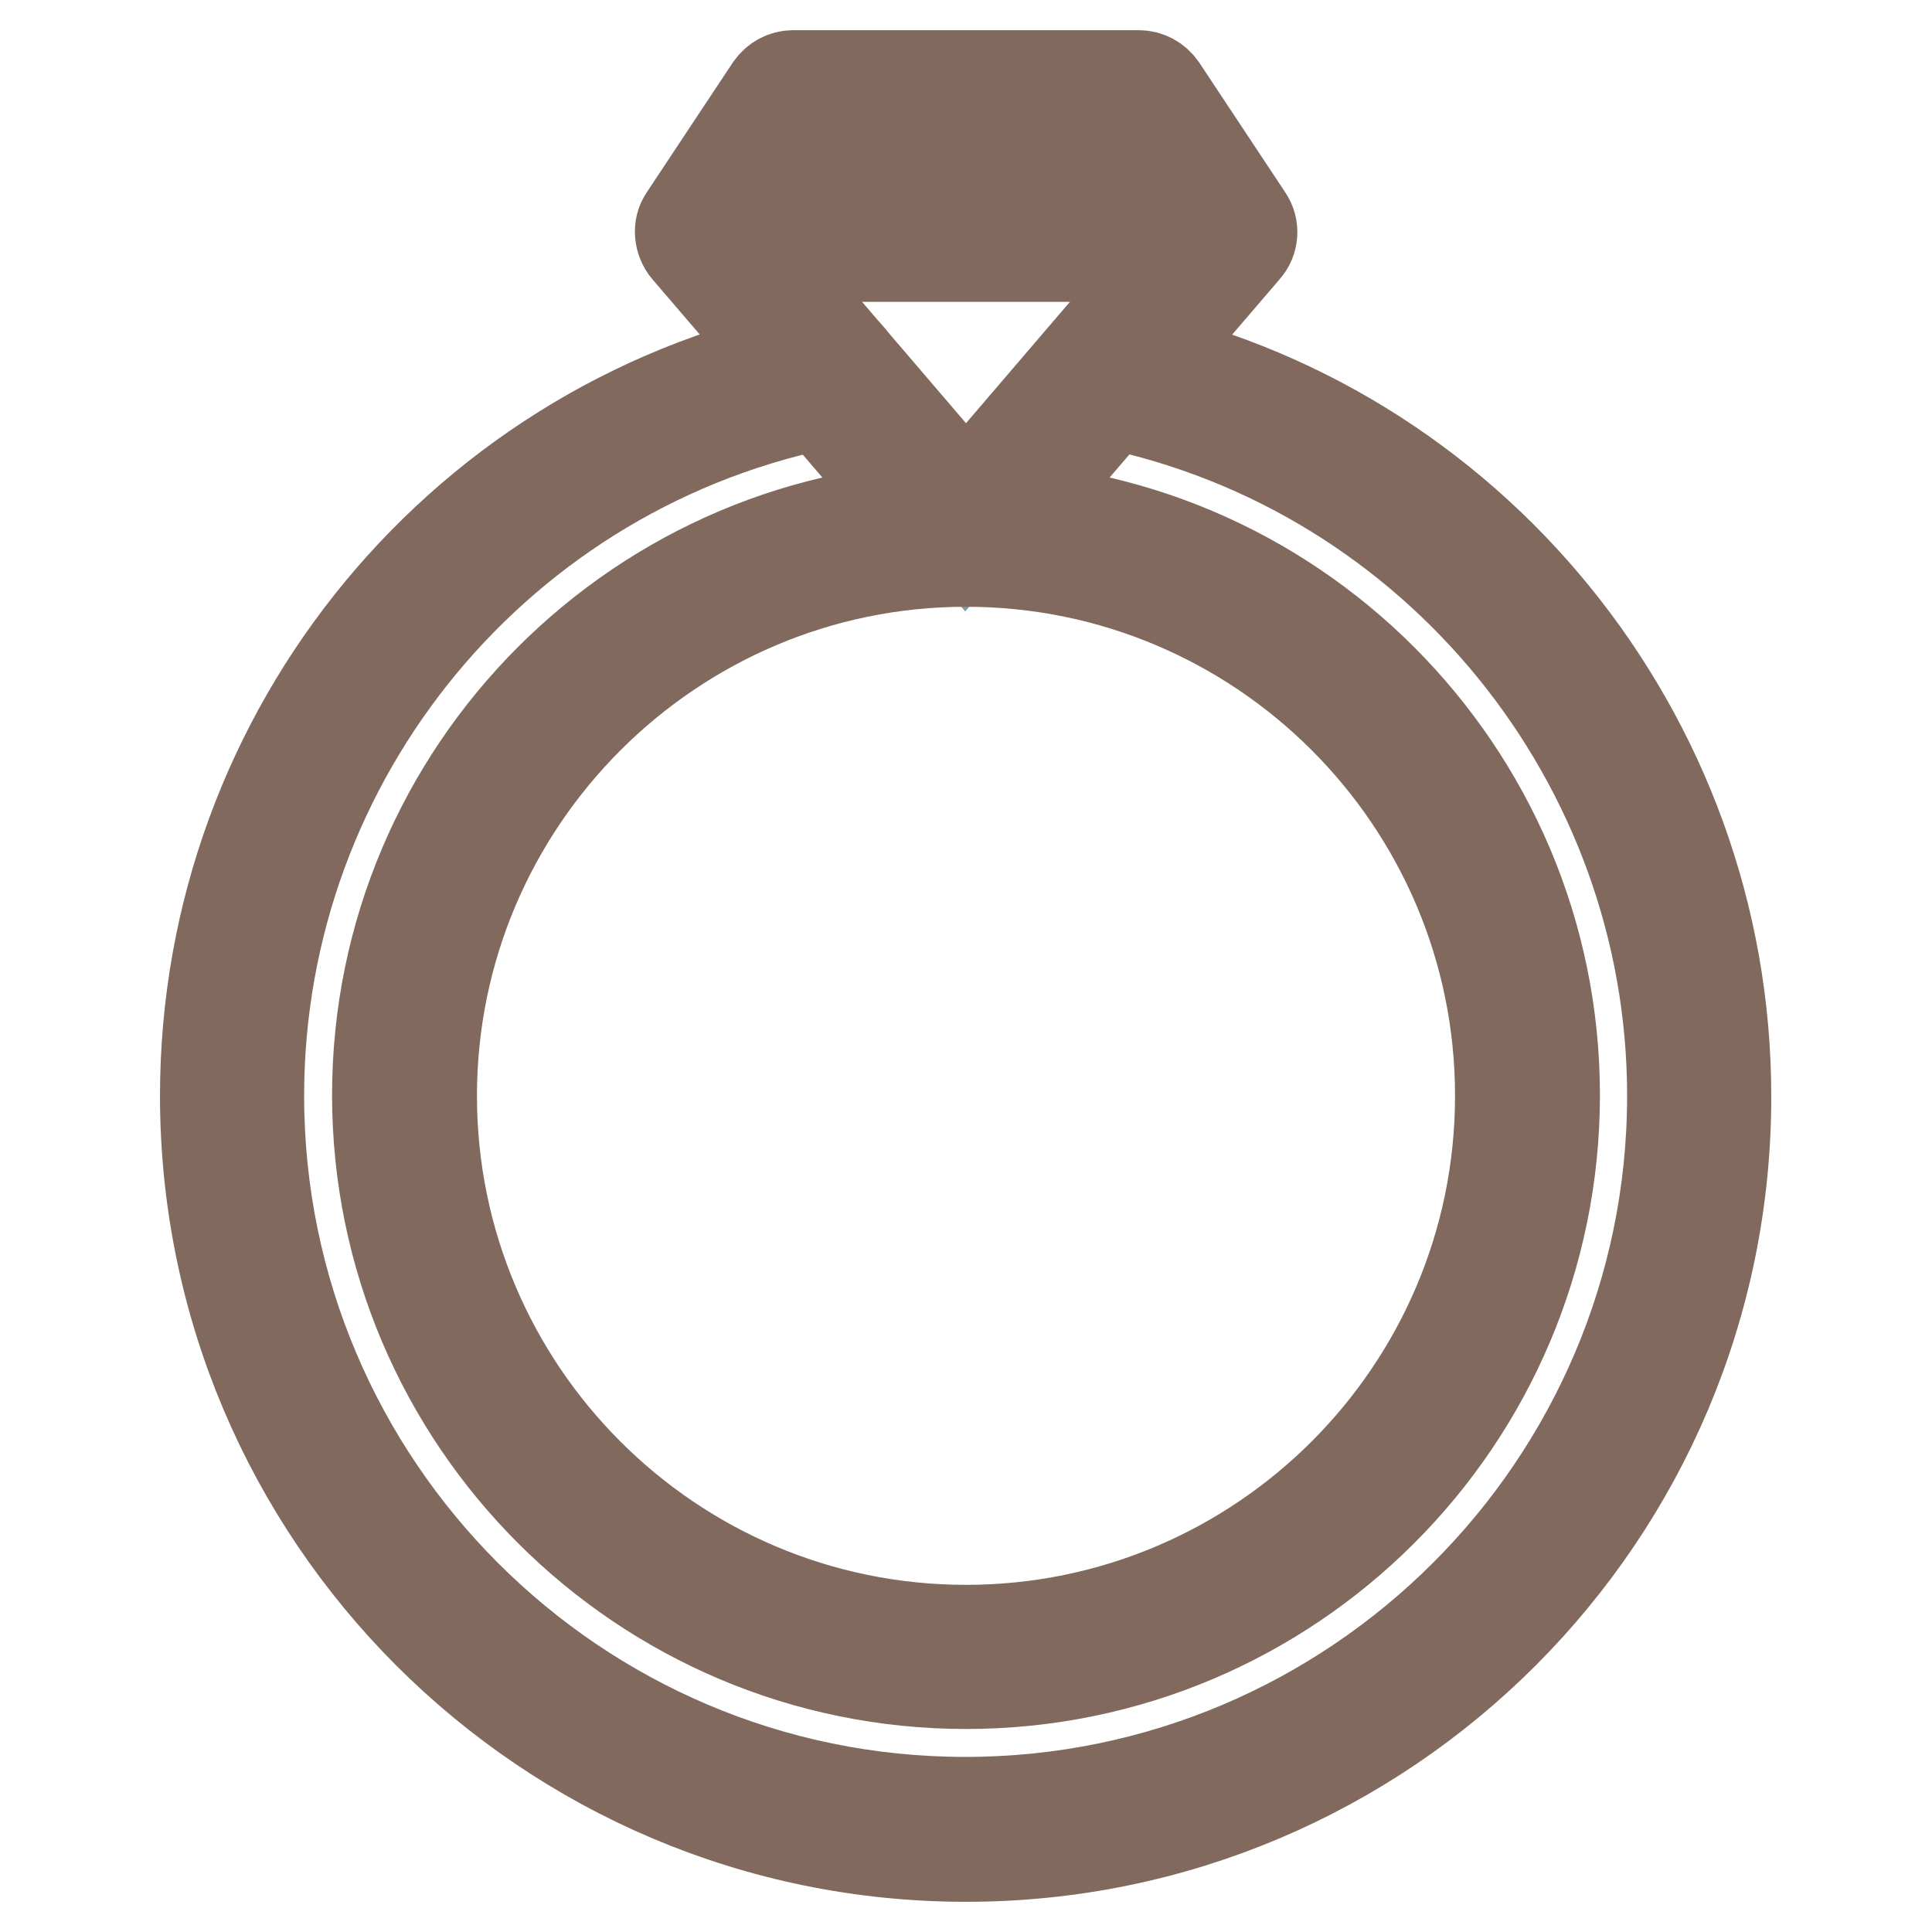
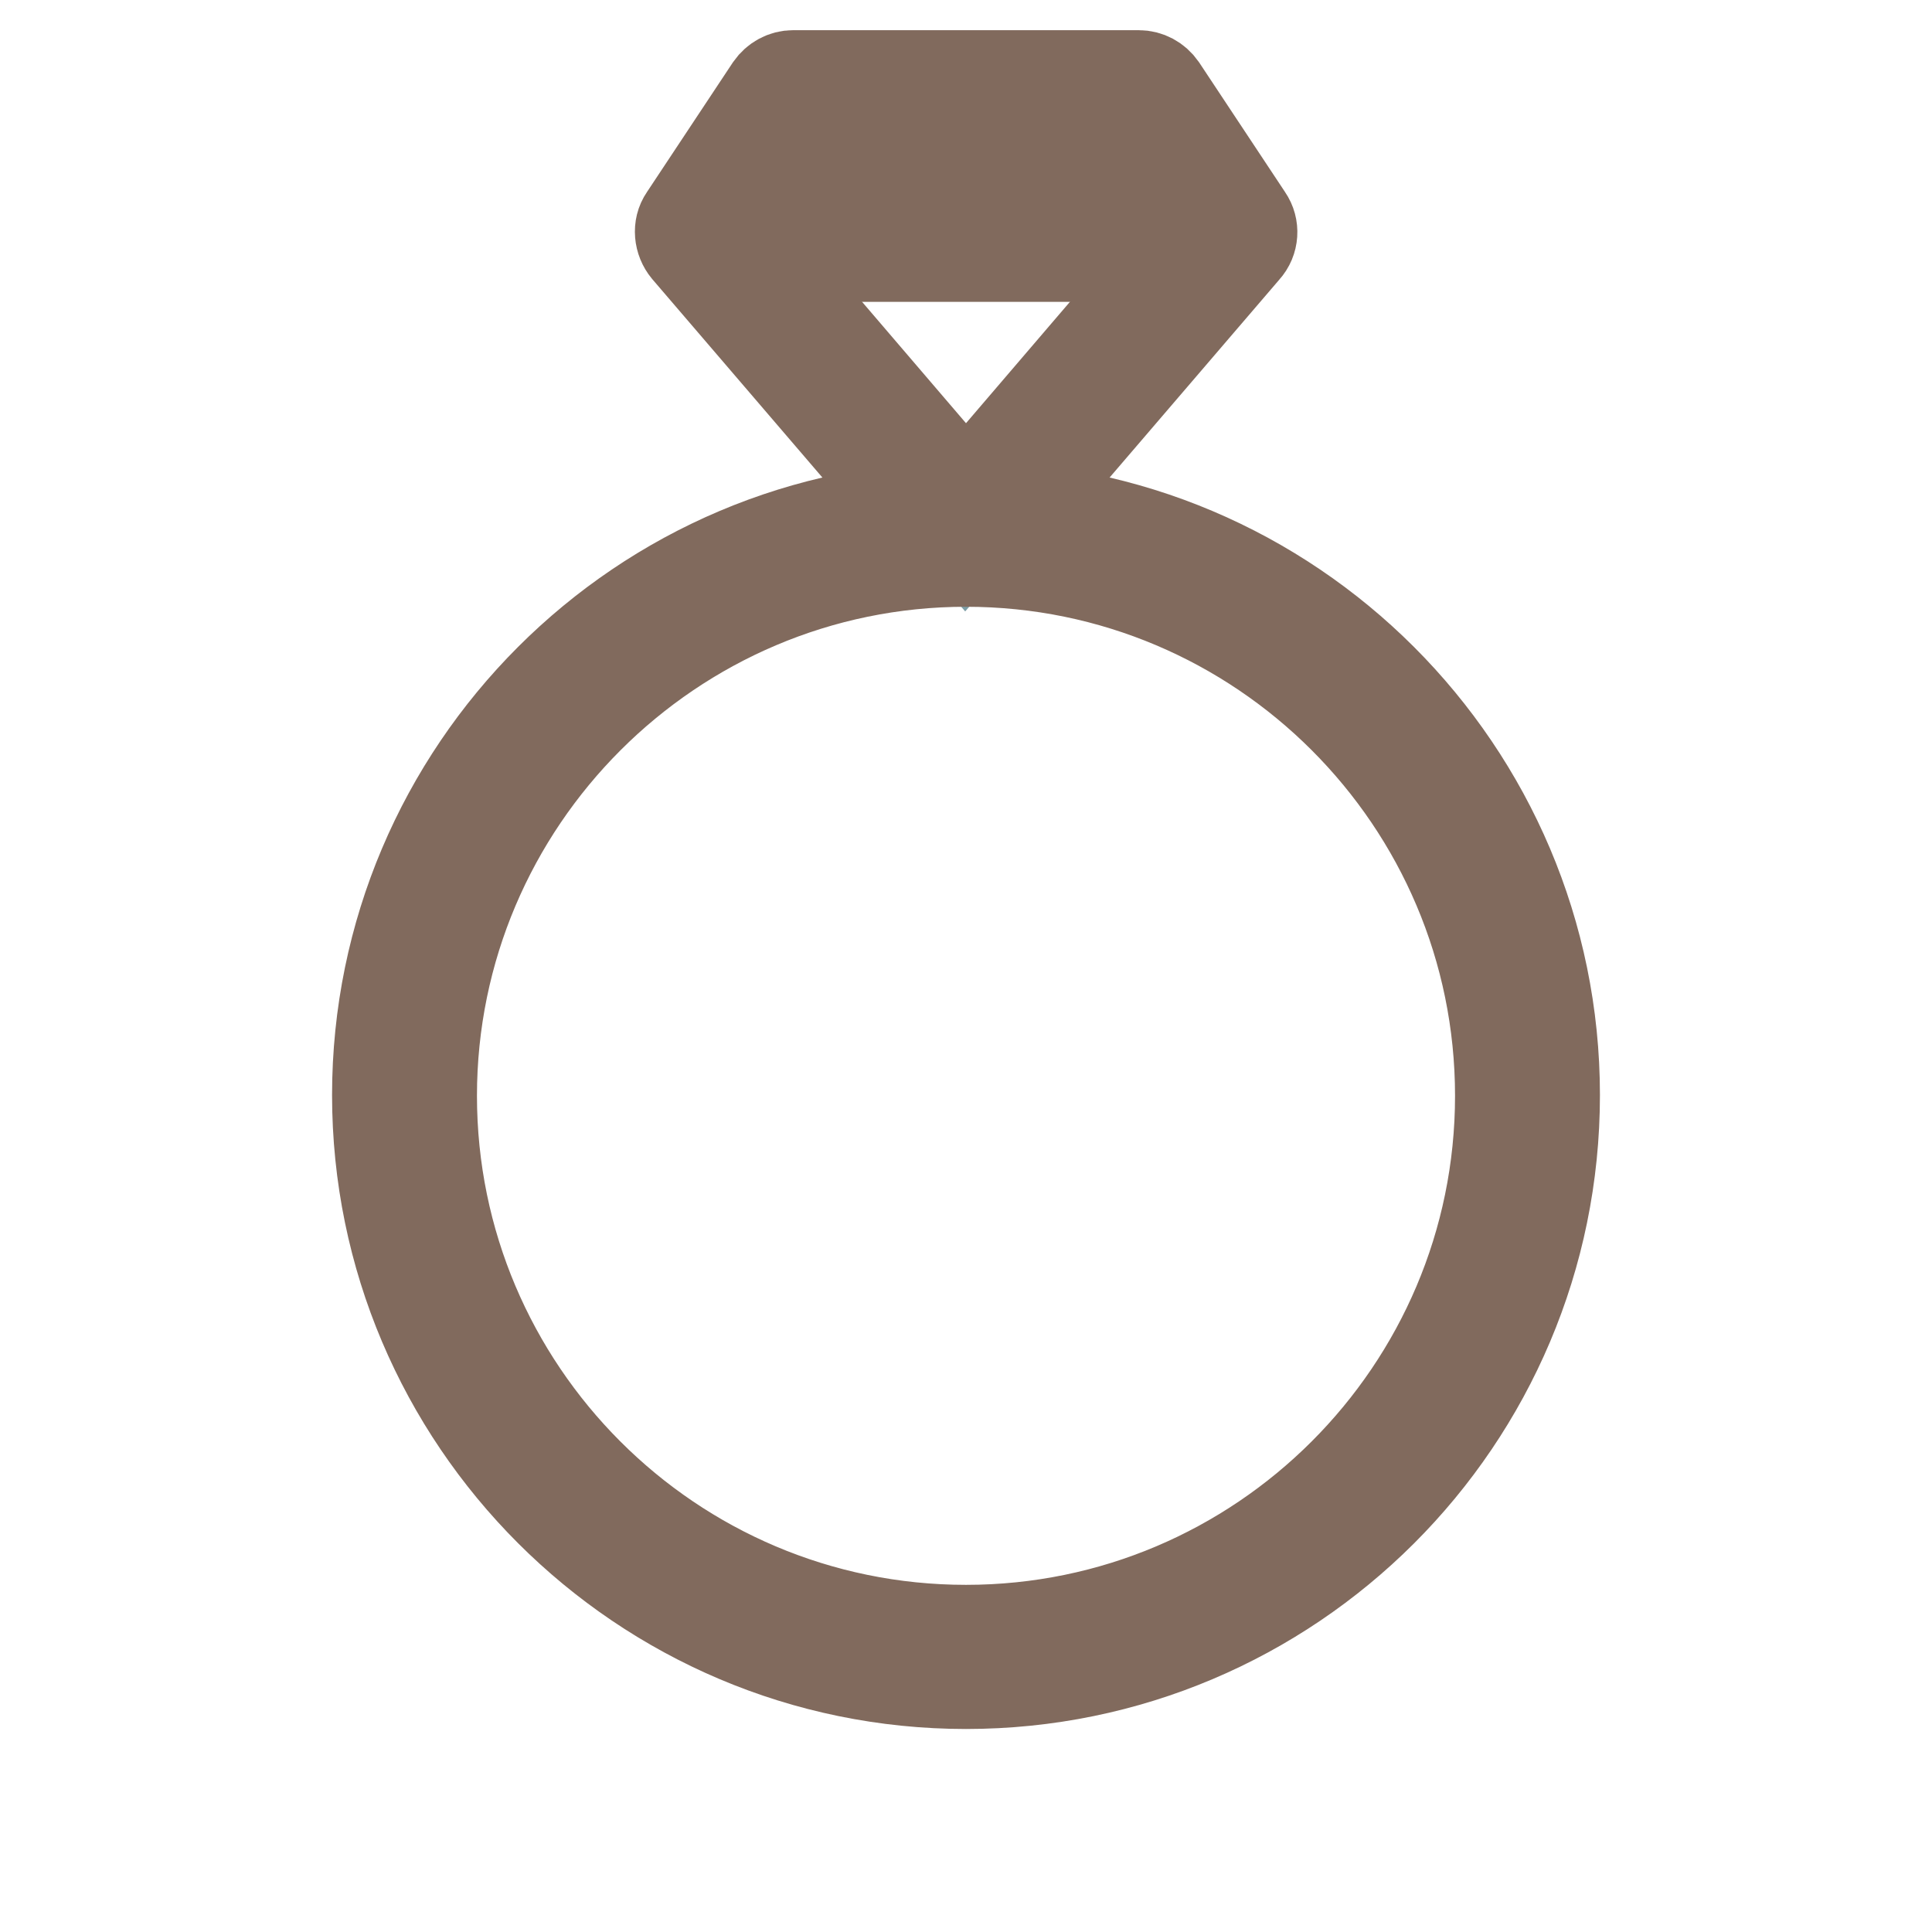
<svg xmlns="http://www.w3.org/2000/svg" version="1.1" x="0px" y="0px" viewBox="0 0 256 256" enable-background="new 0 0 256 256" xml:space="preserve">
  <g>
    <path stroke-width="12" fill-opacity="0" stroke="#7c9da5" d="M92.8,30.8l11.9-17.9h46.5l11.9,17.9l-35.2,41L92.8,30.8z" />
    <path stroke-width="12" fill-opacity="0" stroke="#a4c2c9" d="M107.4,17.9h41.2l5.5,8.3h-52.2L107.4,17.9z" />
-     <path stroke-width="12" fill-opacity="0" stroke="#dfba7a" d="M128,243.1c-54,0-97.9-43.9-97.9-97.9c0-45.8,32.5-86,77.2-95.6l2.9-0.6L128,69.8l17.9-20.9l2.9,0.6 c44.7,9.7,77.1,49.9,77.1,95.7C225.9,199.2,182,243.1,128,243.1z M119.7,72c-37.3,4.2-65.4,35.7-65.4,73.2 c0,40.6,33,73.7,73.7,73.7c40.6,0,73.7-33.1,73.7-73.7c0-37.5-28.1-69-65.4-73.2l-8.3-0.9L119.7,72L119.7,72z" />
    <path stroke-width="12" fill-opacity="0" stroke="#816a5d" d="M128,74.4c-1,0-2-0.5-2.7-1.3l-34.3-40c-1-1.2-1.2-3-0.3-4.3l11.4-17.2c0.7-1,1.8-1.6,3-1.6h45.8 c1.2,0,2.3,0.6,3,1.6l11.4,17.2c0.9,1.3,0.8,3.1-0.3,4.3l-34.3,40C130,73.9,129,74.4,128,74.4z M98.2,30.5L128,65.3l29.8-34.8 L149,17.2H107L98.2,30.5L98.2,30.5z" />
-     <path stroke-width="12" fill-opacity="0" stroke="#816a5d" d="M128,246c-55.6,0-100.8-45.2-100.8-100.8c0-48.5,34.5-90.1,82-99.1c2-0.4,3.8,0.9,4.2,2.9 c0.4,1.9-0.9,3.8-2.9,4.2c-44.1,8.3-76.2,47-76.2,92c0,51.6,42,93.6,93.6,93.6c51.6,0,93.7-42,93.7-93.6 c0-44.3-31.4-82.9-74.8-91.8c-1.9-0.4-3.2-2.3-2.8-4.2c0.4-1.9,2.3-3.2,4.2-2.8c46.7,9.5,80.5,51.1,80.5,98.8 C228.8,200.8,183.6,246,128,246L128,246z" />
    <path stroke-width="12" fill-opacity="0" stroke="#816a5d" d="M128,223.1c-43,0-78-35-78-78c0-43,35-78,78-78c43,0,78,35,78,78C206,188.2,171,223.1,128,223.1z M128,74.4 c-39,0-70.8,31.8-70.8,70.8c0,39,31.7,70.8,70.8,70.8c39,0,70.8-31.7,70.8-70.8C198.8,106.1,167,74.4,128,74.4L128,74.4z M159.6,34 H96.4c-2,0-3.6-1.6-3.6-3.6c0-2,1.6-3.6,3.6-3.6h63.3c2,0,3.6,1.6,3.6,3.6C163.2,32.4,161.6,34,159.6,34L159.6,34z" />
  </g>
</svg>